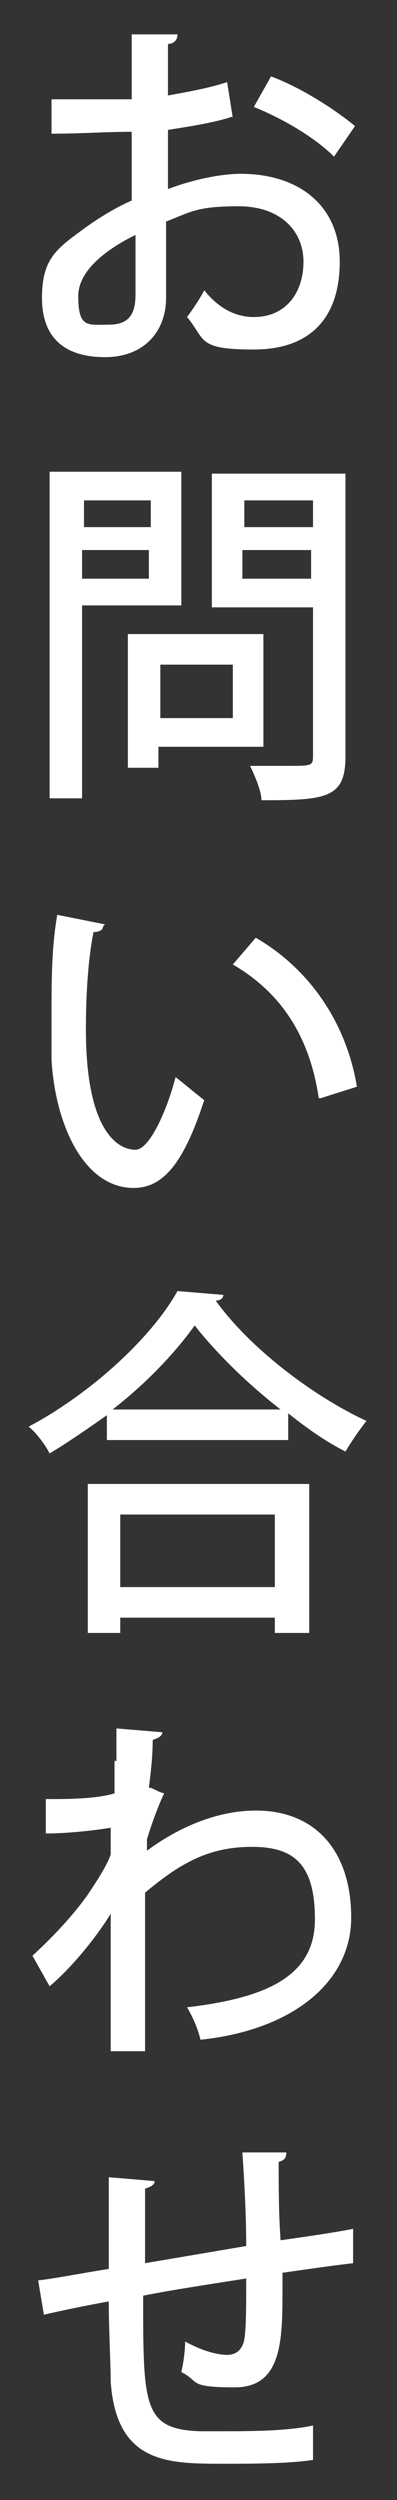
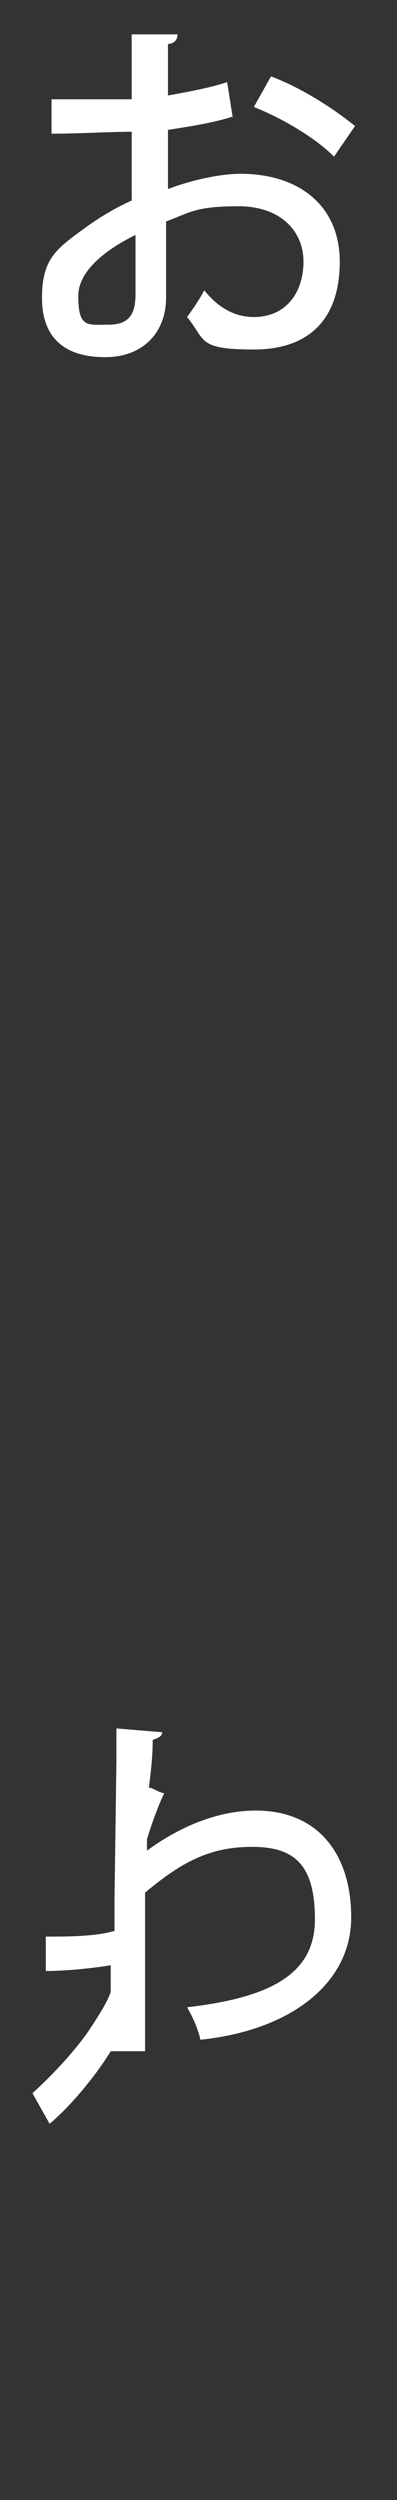
<svg xmlns="http://www.w3.org/2000/svg" id="_レイヤー_1" data-name="レイヤー_1" version="1.1" viewBox="0 0 20.8 130.9">
  <rect x="0" y="0" width="20.8" height="130.9" fill="#333333" stroke="none" />
  <defs>
    <style>
      .st0 {
        fill: #fff;
      }
    </style>
  </defs>
  <path class="st0" d="M12.2,6.1c-.9.3-2.1.5-3.4.7,0,1,0,2.2,0,3.1,1.3-.5,2.8-.8,3.8-.8,3.1,0,5.2,1.7,5.2,4.6s-1.5,4.6-4.5,4.6-2.5-.5-3.5-1.7c.3-.4.7-1,.9-1.4.8,1,1.7,1.4,2.6,1.4,1.7,0,2.6-1.3,2.6-2.9s-1.2-2.9-3.4-2.9-2.5.3-3.8.8c0,1.4,0,3.5,0,4,0,1.7-1.1,3.1-3.2,3.1s-3.3-1-3.3-3.1.8-2.6,2.3-3.7c.7-.5,1.5-1,2.4-1.4v-3.6c-1.3,0-2.7.1-4.2.1v-1.8c1.6,0,3,0,4.2,0V1.8h2.4c0,.3-.2.5-.5.5,0,.7,0,1.7,0,2.7,1.1-.2,2.2-.4,3.1-.7l.3,1.9ZM7.1,12.3c-.6.3-3,1.5-3,3.2s.5,1.5,1.6,1.5,1.4-.6,1.4-1.6,0-1.8,0-3.1ZM17.5,8.2c-1-1-2.7-2-4.2-2.6l.9-1.6c1.6.6,3.3,1.7,4.4,2.6l-1.1,1.6Z" />
-   <path class="st0" d="M9.5,31.7h-5.2v10.1h-1.7v-17.1h6.9v7ZM7.9,26.2h-3.5v1.4h3.5v-1.4ZM4.3,30.3h3.5v-1.5h-3.5v1.5ZM13.8,39.1h-5.5v1.1h-1.6v-7h7.1v5.8ZM12.2,34.8h-3.8v2.8h3.8v-2.8ZM18.1,24.8v14.8c0,2.2-1,2.3-4.4,2.3,0-.5-.4-1.4-.6-1.8.7,0,1.4,0,2,0,1.2,0,1.3,0,1.3-.5v-7.8h-5.3v-7h7.1ZM16.4,26.2h-3.6v1.4h3.6v-1.4ZM12.7,30.3h3.6v-1.5h-3.6v1.5Z" />
-   <path class="st0" d="M5.4,48.5c0,.2-.2.3-.5.3-.3,1.5-.4,3.4-.4,5.1,0,5.2,1.6,6.3,2.6,6.3.7,0,1.6-1.9,2.1-3.8.4.3,1.1.9,1.5,1.2-1.1,3.4-2.2,4.6-3.7,4.6-2.6,0-4.1-3.3-4.3-6.7,0-.7,0-1.5,0-2.4,0-1.7,0-3.5.3-5.2l2.5.5ZM16.7,57.5c-.5-3.4-2.1-5.6-4.5-7l1.2-1.4c2.6,1.5,4.7,4.2,5.3,7.8l-1.9.6Z" />
-   <path class="st0" d="M5.6,74.1c-1,.7-2,1.4-3,2-.2-.4-.7-1.1-1.1-1.4,3.2-1.7,6.4-4.6,7.8-7.1l2.4.2c0,.2-.2.3-.4.3,1.8,2.5,5.1,5,7.9,6.3-.4.5-.8,1.1-1.1,1.6-1-.5-2-1.2-3-2v1.4H5.6v-1.4ZM4.6,85.5v-7.8h11.6v7.8h-1.8v-.8H6.3v.8h-1.7ZM14.7,73.8c-1.8-1.4-3.4-3-4.5-4.4-1,1.4-2.5,3-4.3,4.4h8.8ZM14.4,79.3H6.3v3.8h8.1v-3.8Z" />
-   <path class="st0" d="M6.1,92.2c0-.5,0-1.2,0-1.7l2.4.2c0,.2-.2.3-.5.4,0,.9-.1,1.7-.2,2.5.2,0,.4.2.8.3-.2.4-.6,1.4-.9,2.4,0,.3,0,.4,0,.6,1.9-1.4,3.9-2.1,5.7-2.1,3.2,0,5,2.2,5,5.6s-3.1,5.9-7.9,6.4c-.1-.5-.4-1.2-.7-1.7,4.3-.5,6.7-1.7,6.7-4.6s-1.1-3.8-3.3-3.8-3.7.8-5.6,2.4c0,2.6,0,6.1,0,8.3h-1.8v-7.2c-.6,1-1.9,2.7-3.2,3.8l-.9-1.6c1.1-1,2.2-2.2,2.9-3.2.4-.6,1-1.5,1.2-2.1v-1.4c-.6.1-2.1.3-3.4.3v-1.8c1.1,0,2.6,0,3.6-.3v-1.7Z" />
-   <path class="st0" d="M14.8,119.8c0,2.7,0,5.2-2.5,5.2s-1.8-.3-2.8-.8c.1-.4.2-1.1.2-1.6.9.5,1.7.7,2.2.7s.8-.3.9-.8c.1-.6.1-1.8.1-3.2-1.9.3-3.9.6-5.4.9,0,5.8,0,7,3,7.1.3,0,.6,0,1,0,1.5,0,3.5,0,4.9-.3v1.8c-1.3.2-3.2.2-4.7.2-2.9,0-5.6,0-5.9-4.3,0-1-.1-2.6-.1-4.2-1.1.2-2.6.5-3.4.7l-.3-1.8c.9-.1,2.4-.4,3.7-.6,0-1.7,0-3.5,0-4.8l2.4.2c0,.2-.2.3-.5.4,0,1,0,2.5,0,3.9l5.3-.9c0-1.6-.1-3.4-.2-4.9h2.3c0,.3-.1.4-.4.5,0,1.2,0,2.7.1,4.1,1.4-.2,2.8-.4,3.8-.6v1.8c-.9.1-2.3.3-3.7.5v.7Z" />
+   <path class="st0" d="M6.1,92.2c0-.5,0-1.2,0-1.7l2.4.2c0,.2-.2.3-.5.4,0,.9-.1,1.7-.2,2.5.2,0,.4.2.8.3-.2.4-.6,1.4-.9,2.4,0,.3,0,.4,0,.6,1.9-1.4,3.9-2.1,5.7-2.1,3.2,0,5,2.2,5,5.6s-3.1,5.9-7.9,6.4c-.1-.5-.4-1.2-.7-1.7,4.3-.5,6.7-1.7,6.7-4.6s-1.1-3.8-3.3-3.8-3.7.8-5.6,2.4c0,2.6,0,6.1,0,8.3h-1.8c-.6,1-1.9,2.7-3.2,3.8l-.9-1.6c1.1-1,2.2-2.2,2.9-3.2.4-.6,1-1.5,1.2-2.1v-1.4c-.6.1-2.1.3-3.4.3v-1.8c1.1,0,2.6,0,3.6-.3v-1.7Z" />
</svg>